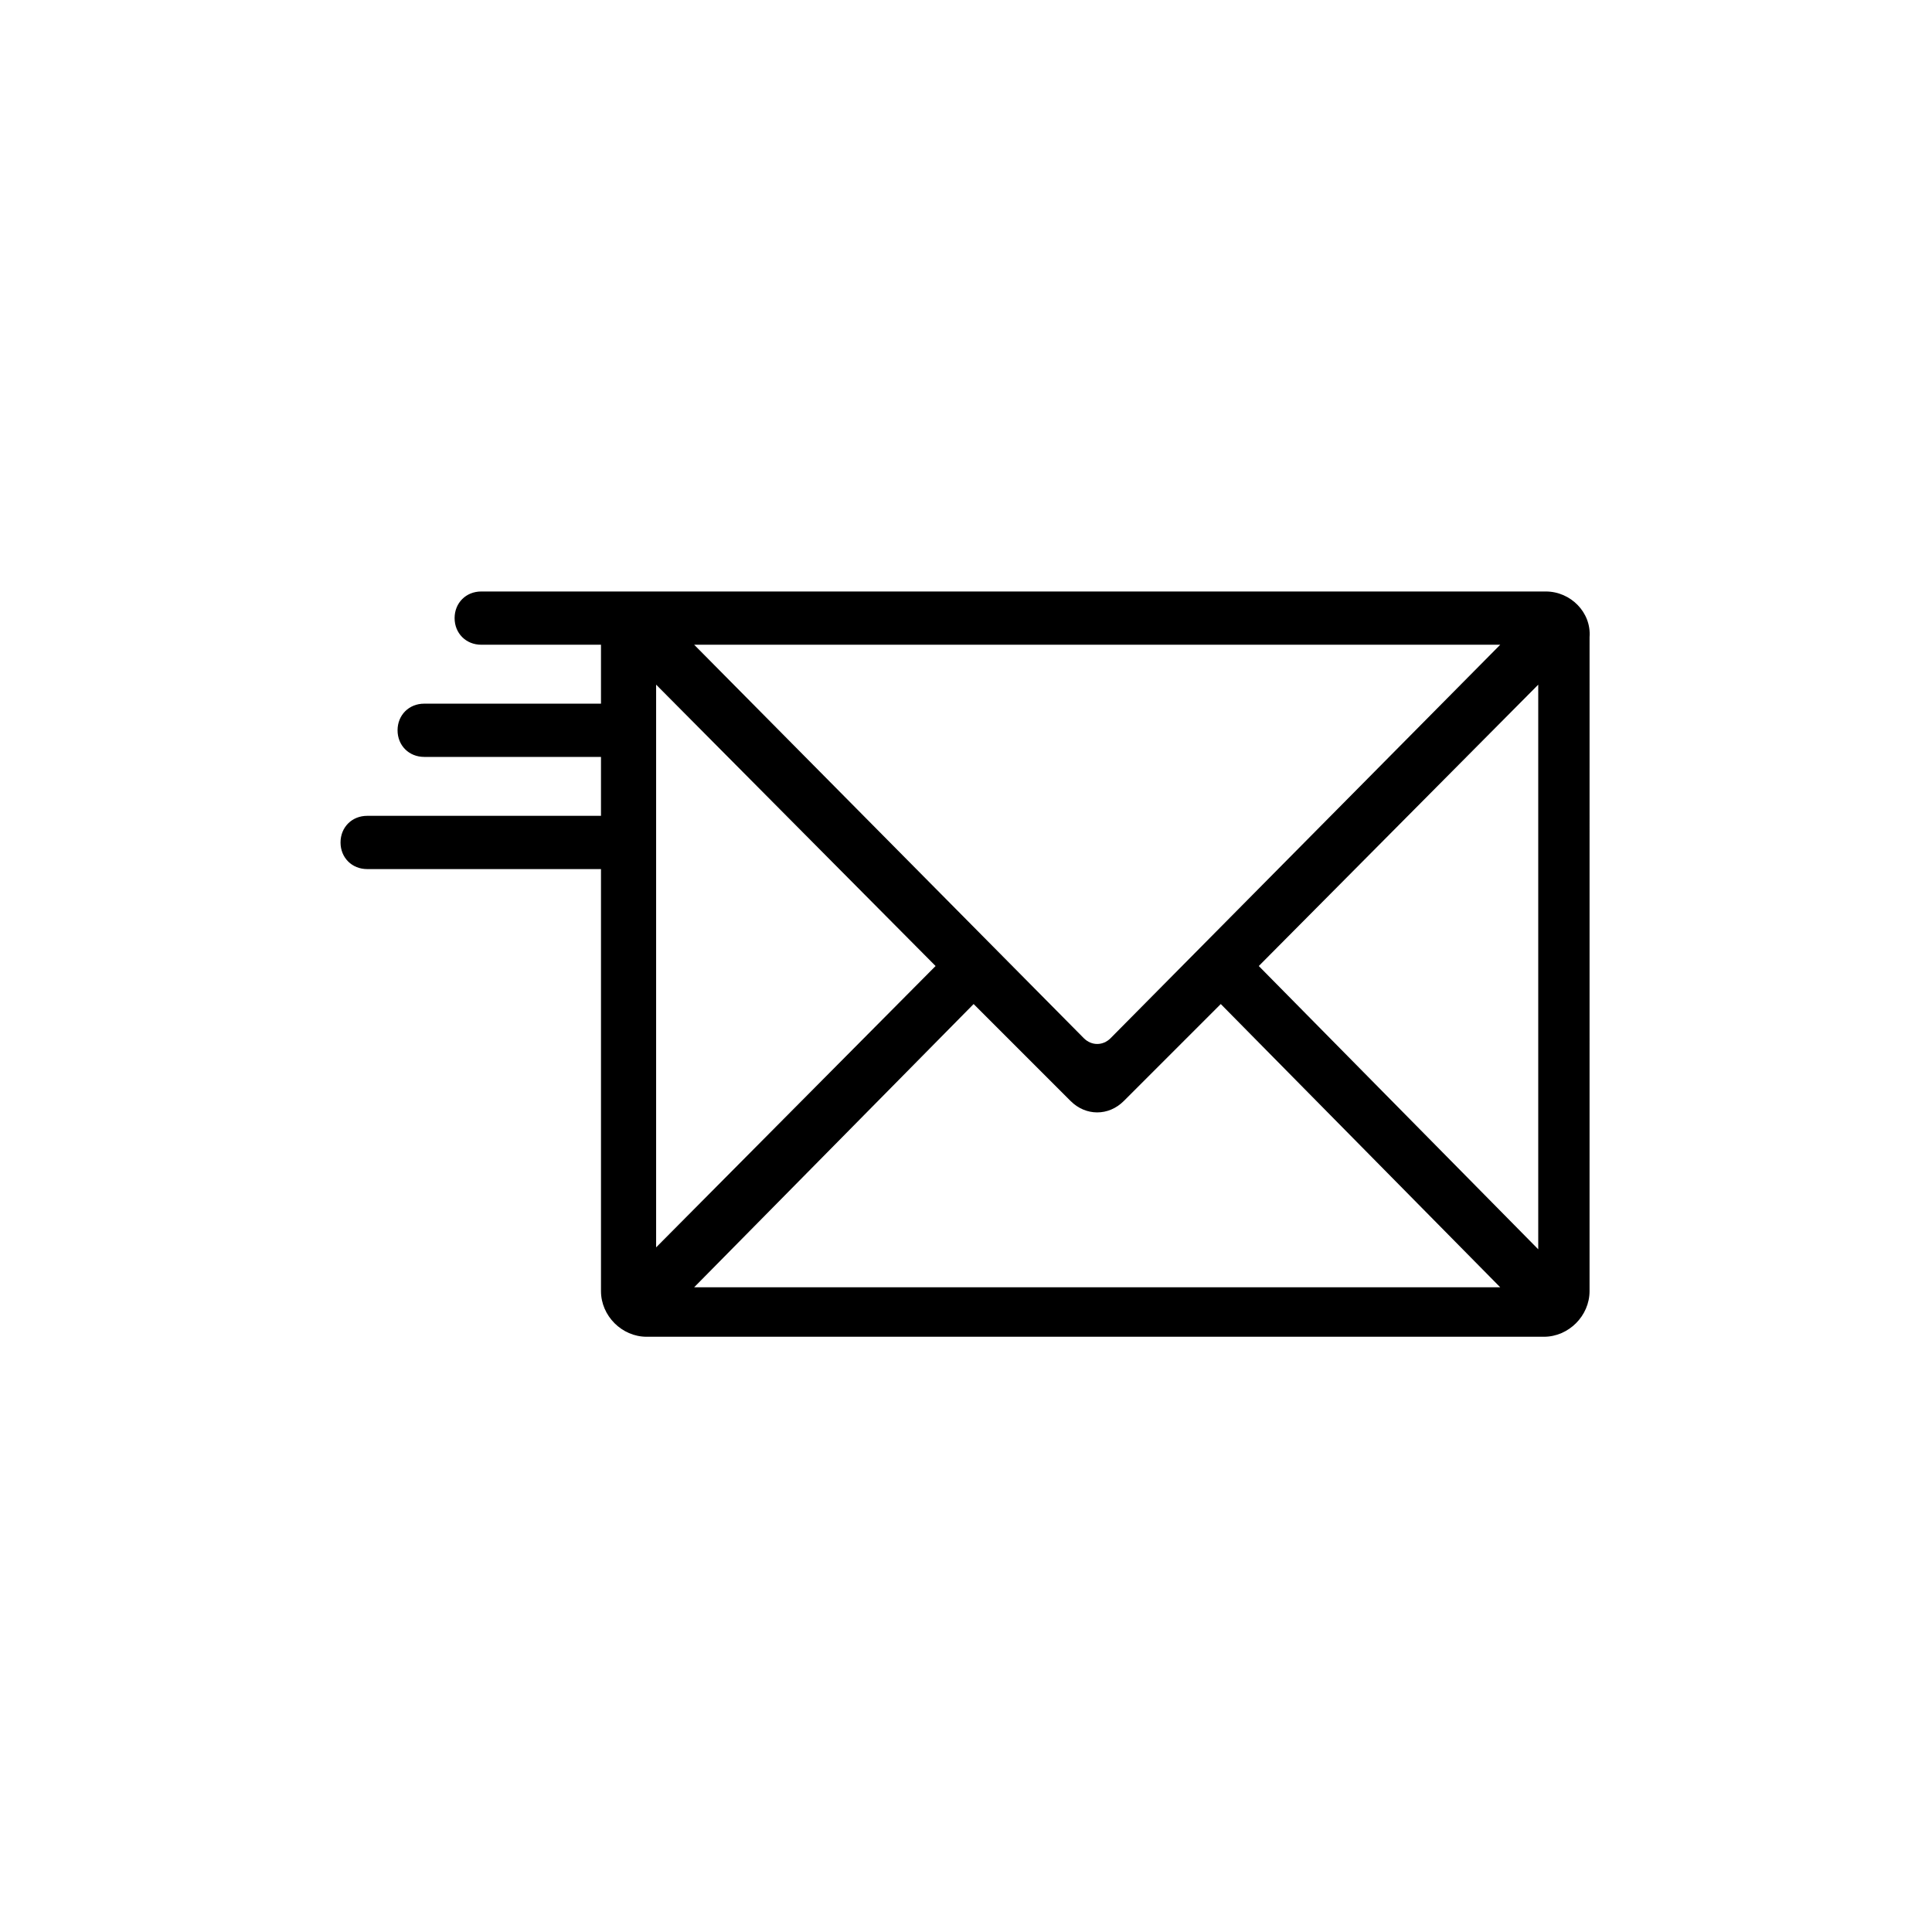
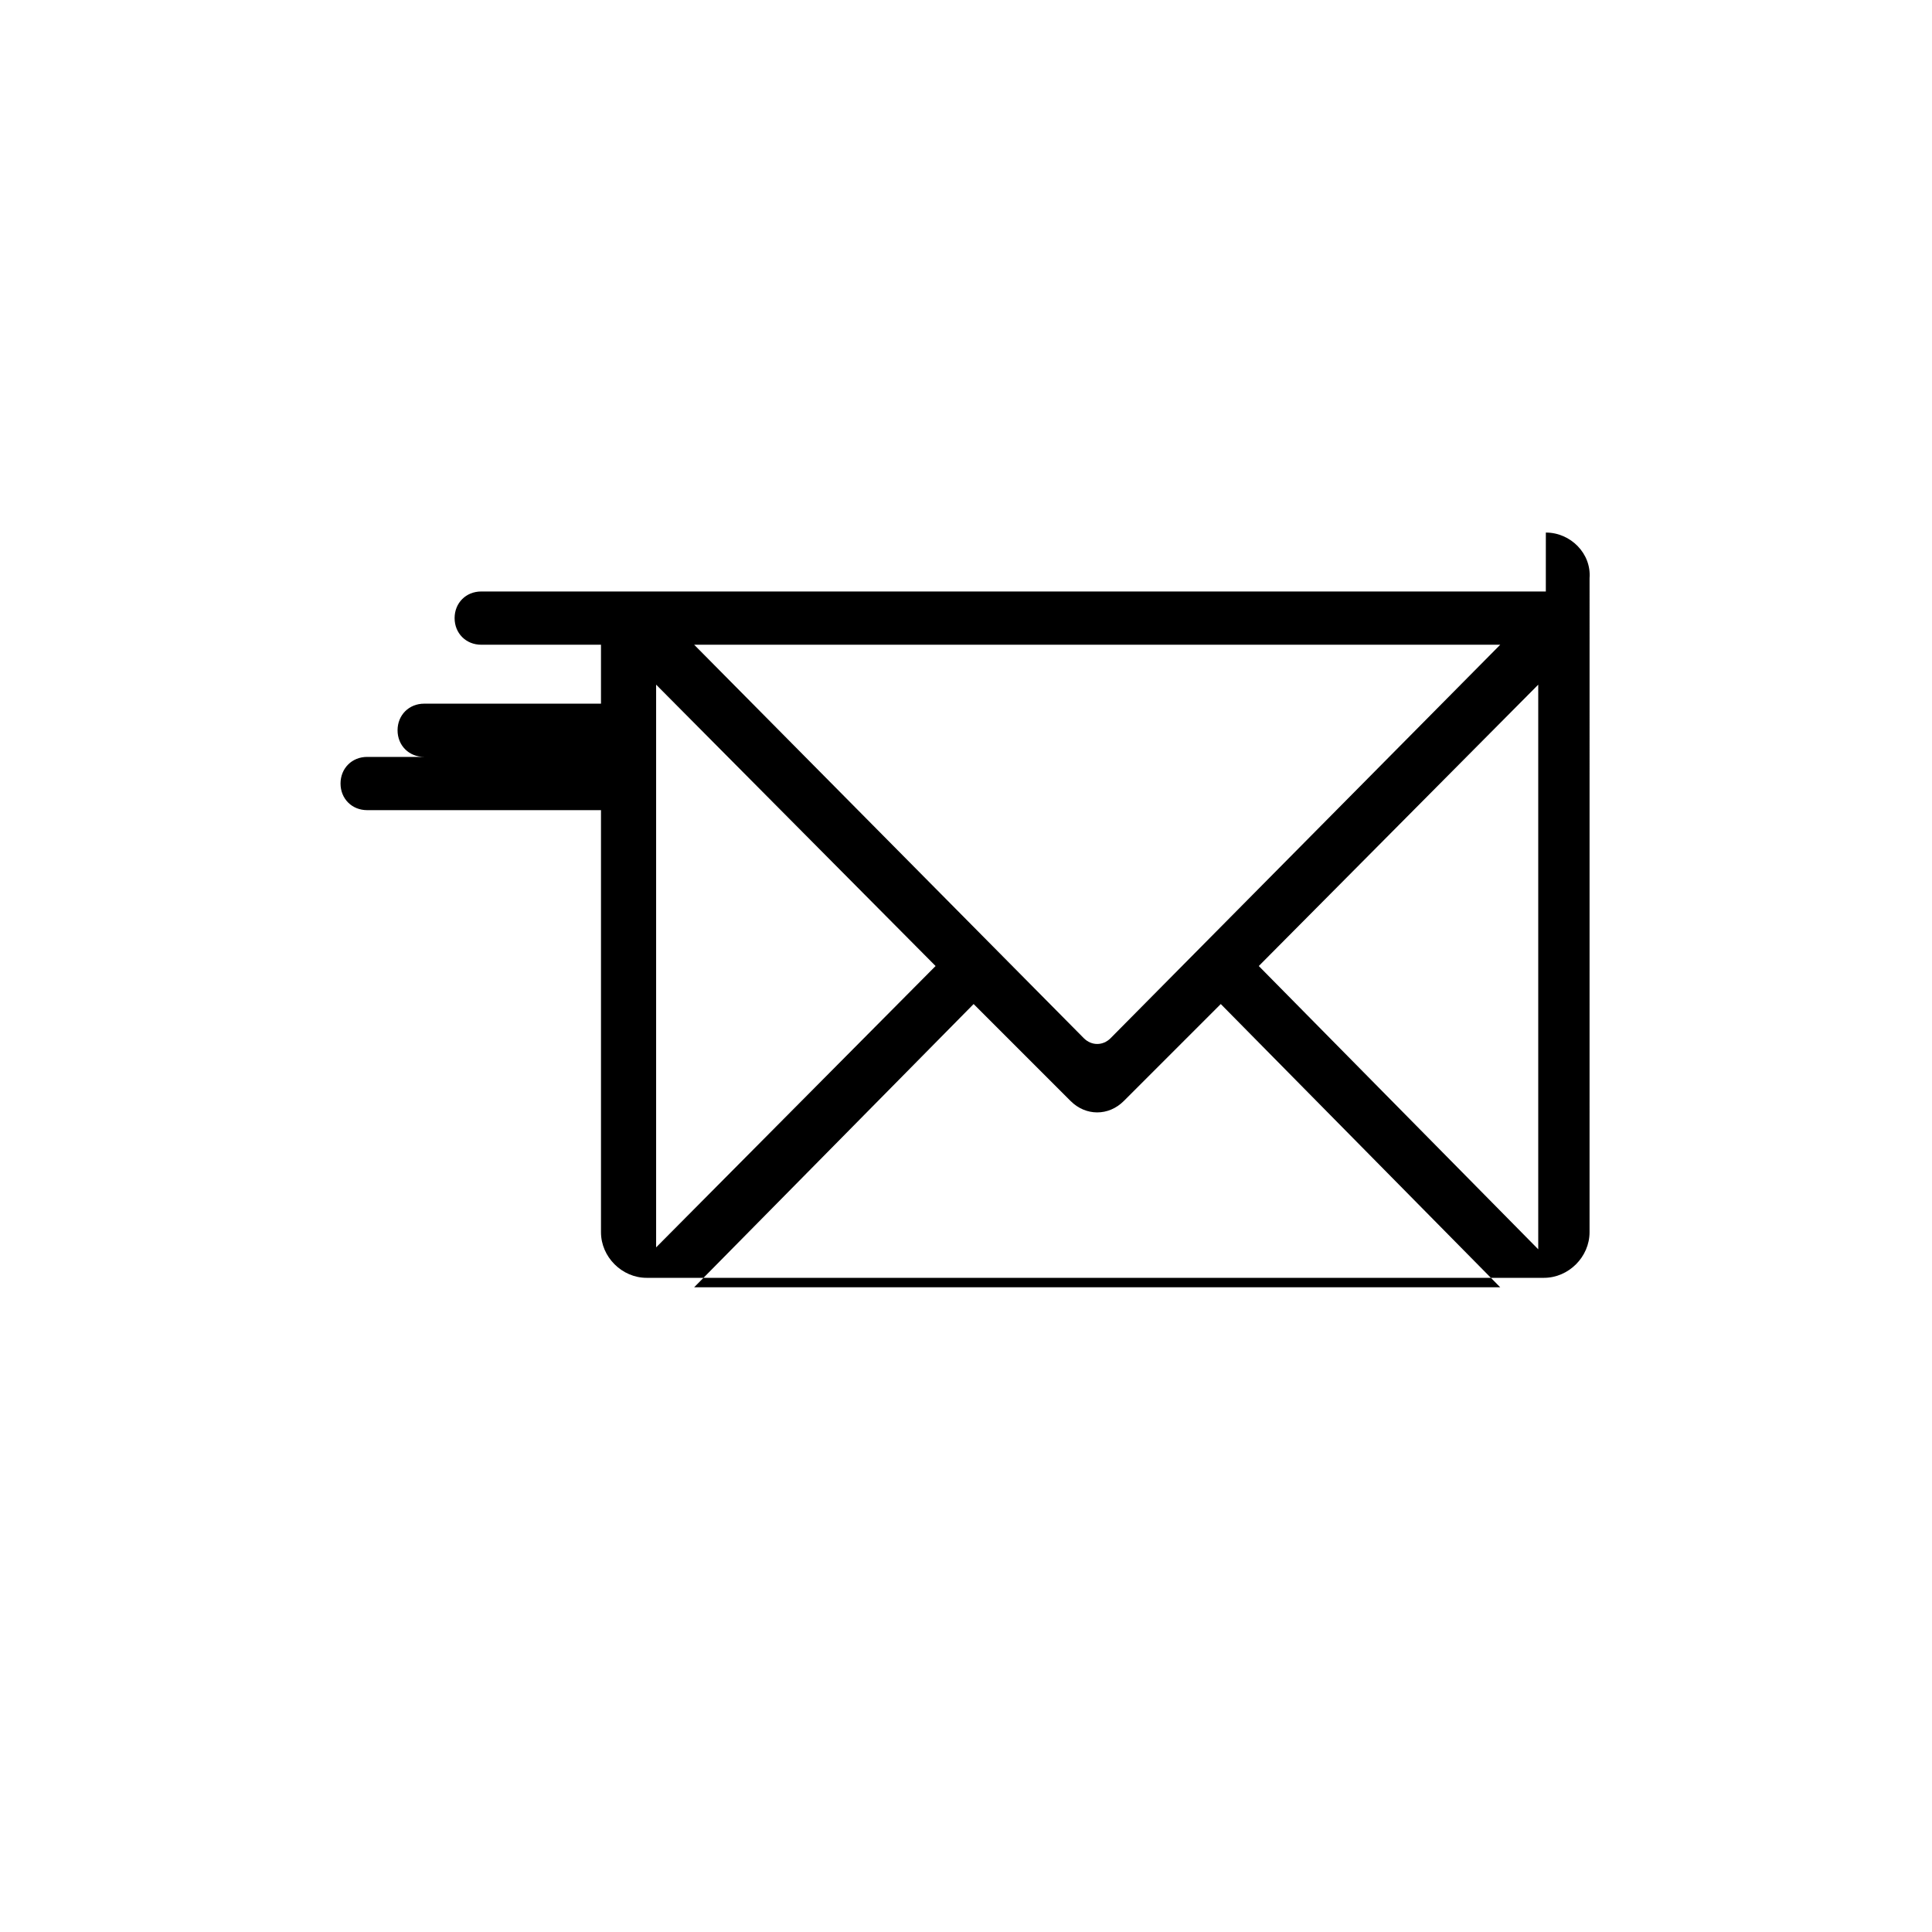
<svg xmlns="http://www.w3.org/2000/svg" fill="#000000" width="800px" height="800px" version="1.1" viewBox="144 144 512 512">
-   <path d="m553.66 300.75h-282.13c-4.031 0-7.055 3.023-7.055 7.055s3.023 7.055 7.055 7.055h31.738v15.617h-46.855c-4.031 0-7.055 3.023-7.055 7.055s3.023 7.055 7.055 7.055h46.855v15.617h-61.969c-4.031 0-7.055 3.023-7.055 7.055s3.023 7.055 7.055 7.055h61.969v111.85c0 6.551 5.543 12.09 12.09 12.09h237.8c6.551 0 12.09-5.543 12.09-12.09l0.004-173.32c0.504-6.551-5.035-12.094-11.586-12.094zm-235.78 24.688 74.059 74.566-74.059 74.562zm113.36 93.711-103.28-104.29h213.62l-103.28 104.29c-2.016 2.016-5.039 2.016-7.055 0zm-29.219-9.07 25.695 25.695c4.031 4.031 10.078 4.031 14.105 0l25.695-25.695 74.059 75.066h-213.62zm75.57-10.074 74.059-74.562v149.63z" />
+   <path d="m553.66 300.75h-282.13c-4.031 0-7.055 3.023-7.055 7.055s3.023 7.055 7.055 7.055h31.738v15.617h-46.855c-4.031 0-7.055 3.023-7.055 7.055s3.023 7.055 7.055 7.055h46.855h-61.969c-4.031 0-7.055 3.023-7.055 7.055s3.023 7.055 7.055 7.055h61.969v111.85c0 6.551 5.543 12.09 12.09 12.09h237.8c6.551 0 12.09-5.543 12.09-12.09l0.004-173.32c0.504-6.551-5.035-12.094-11.586-12.094zm-235.78 24.688 74.059 74.566-74.059 74.562zm113.36 93.711-103.28-104.29h213.62l-103.28 104.29c-2.016 2.016-5.039 2.016-7.055 0zm-29.219-9.07 25.695 25.695c4.031 4.031 10.078 4.031 14.105 0l25.695-25.695 74.059 75.066h-213.62zm75.57-10.074 74.059-74.562v149.63z" />
</svg>